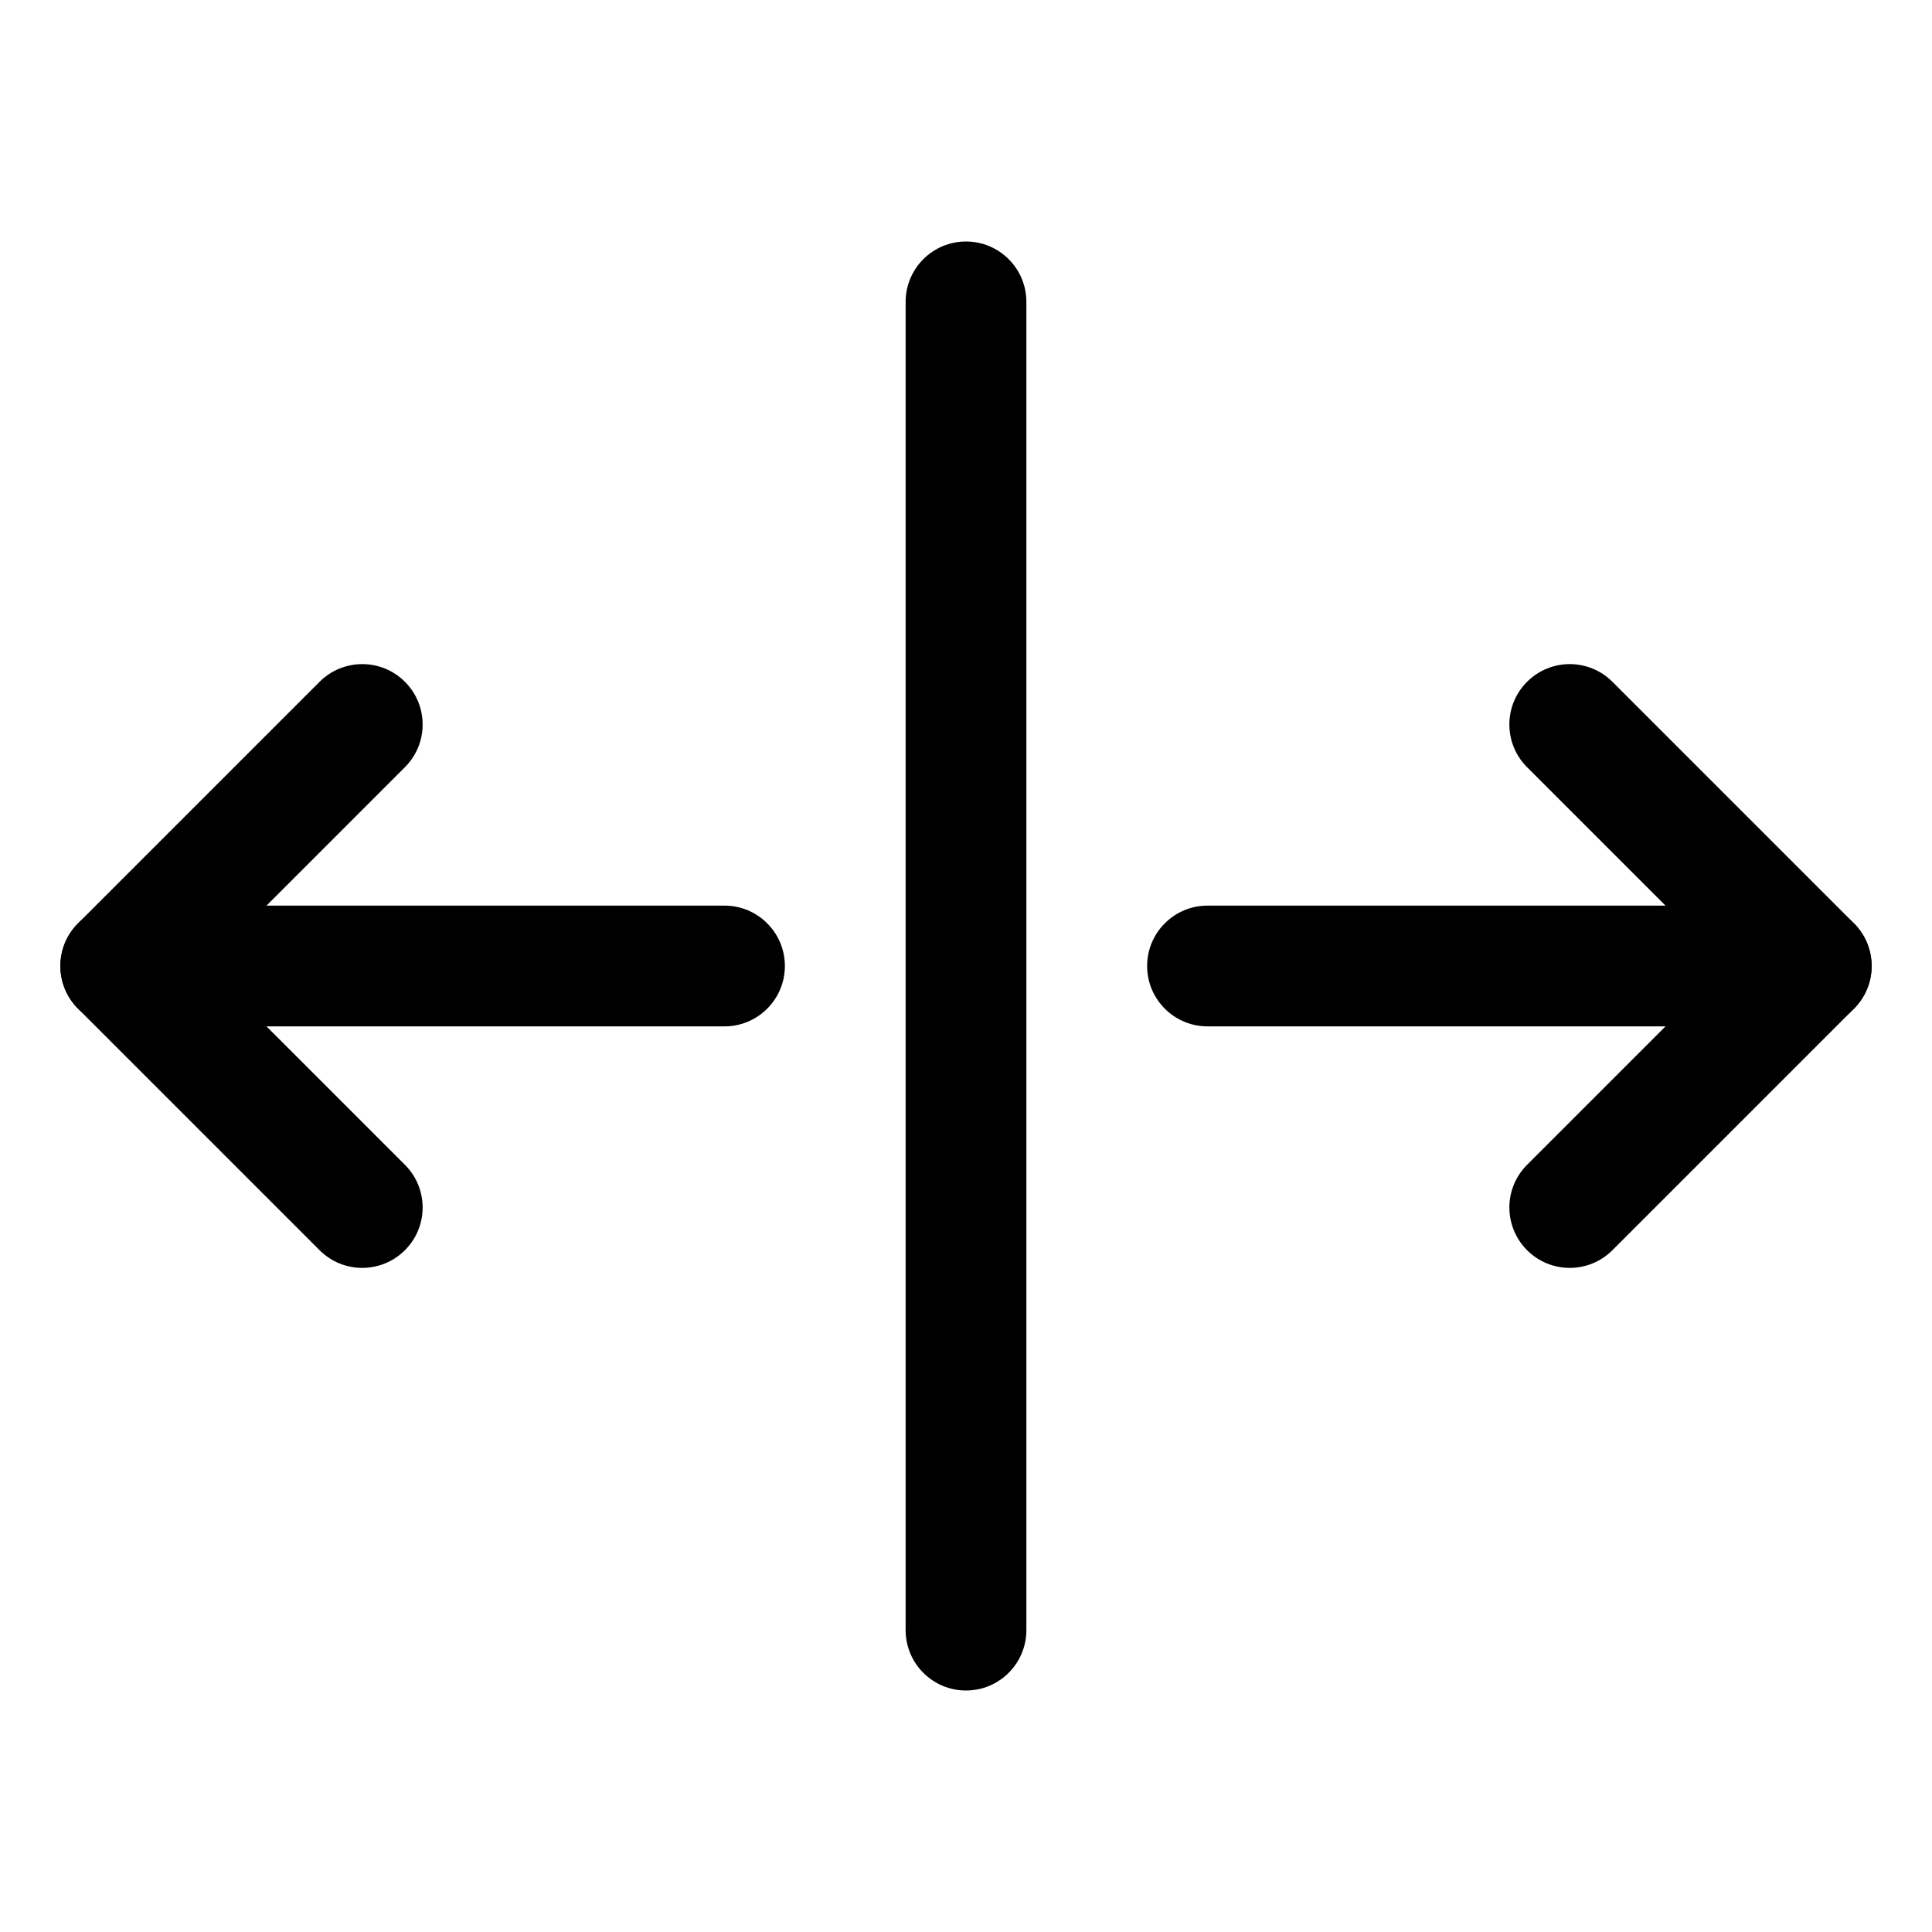
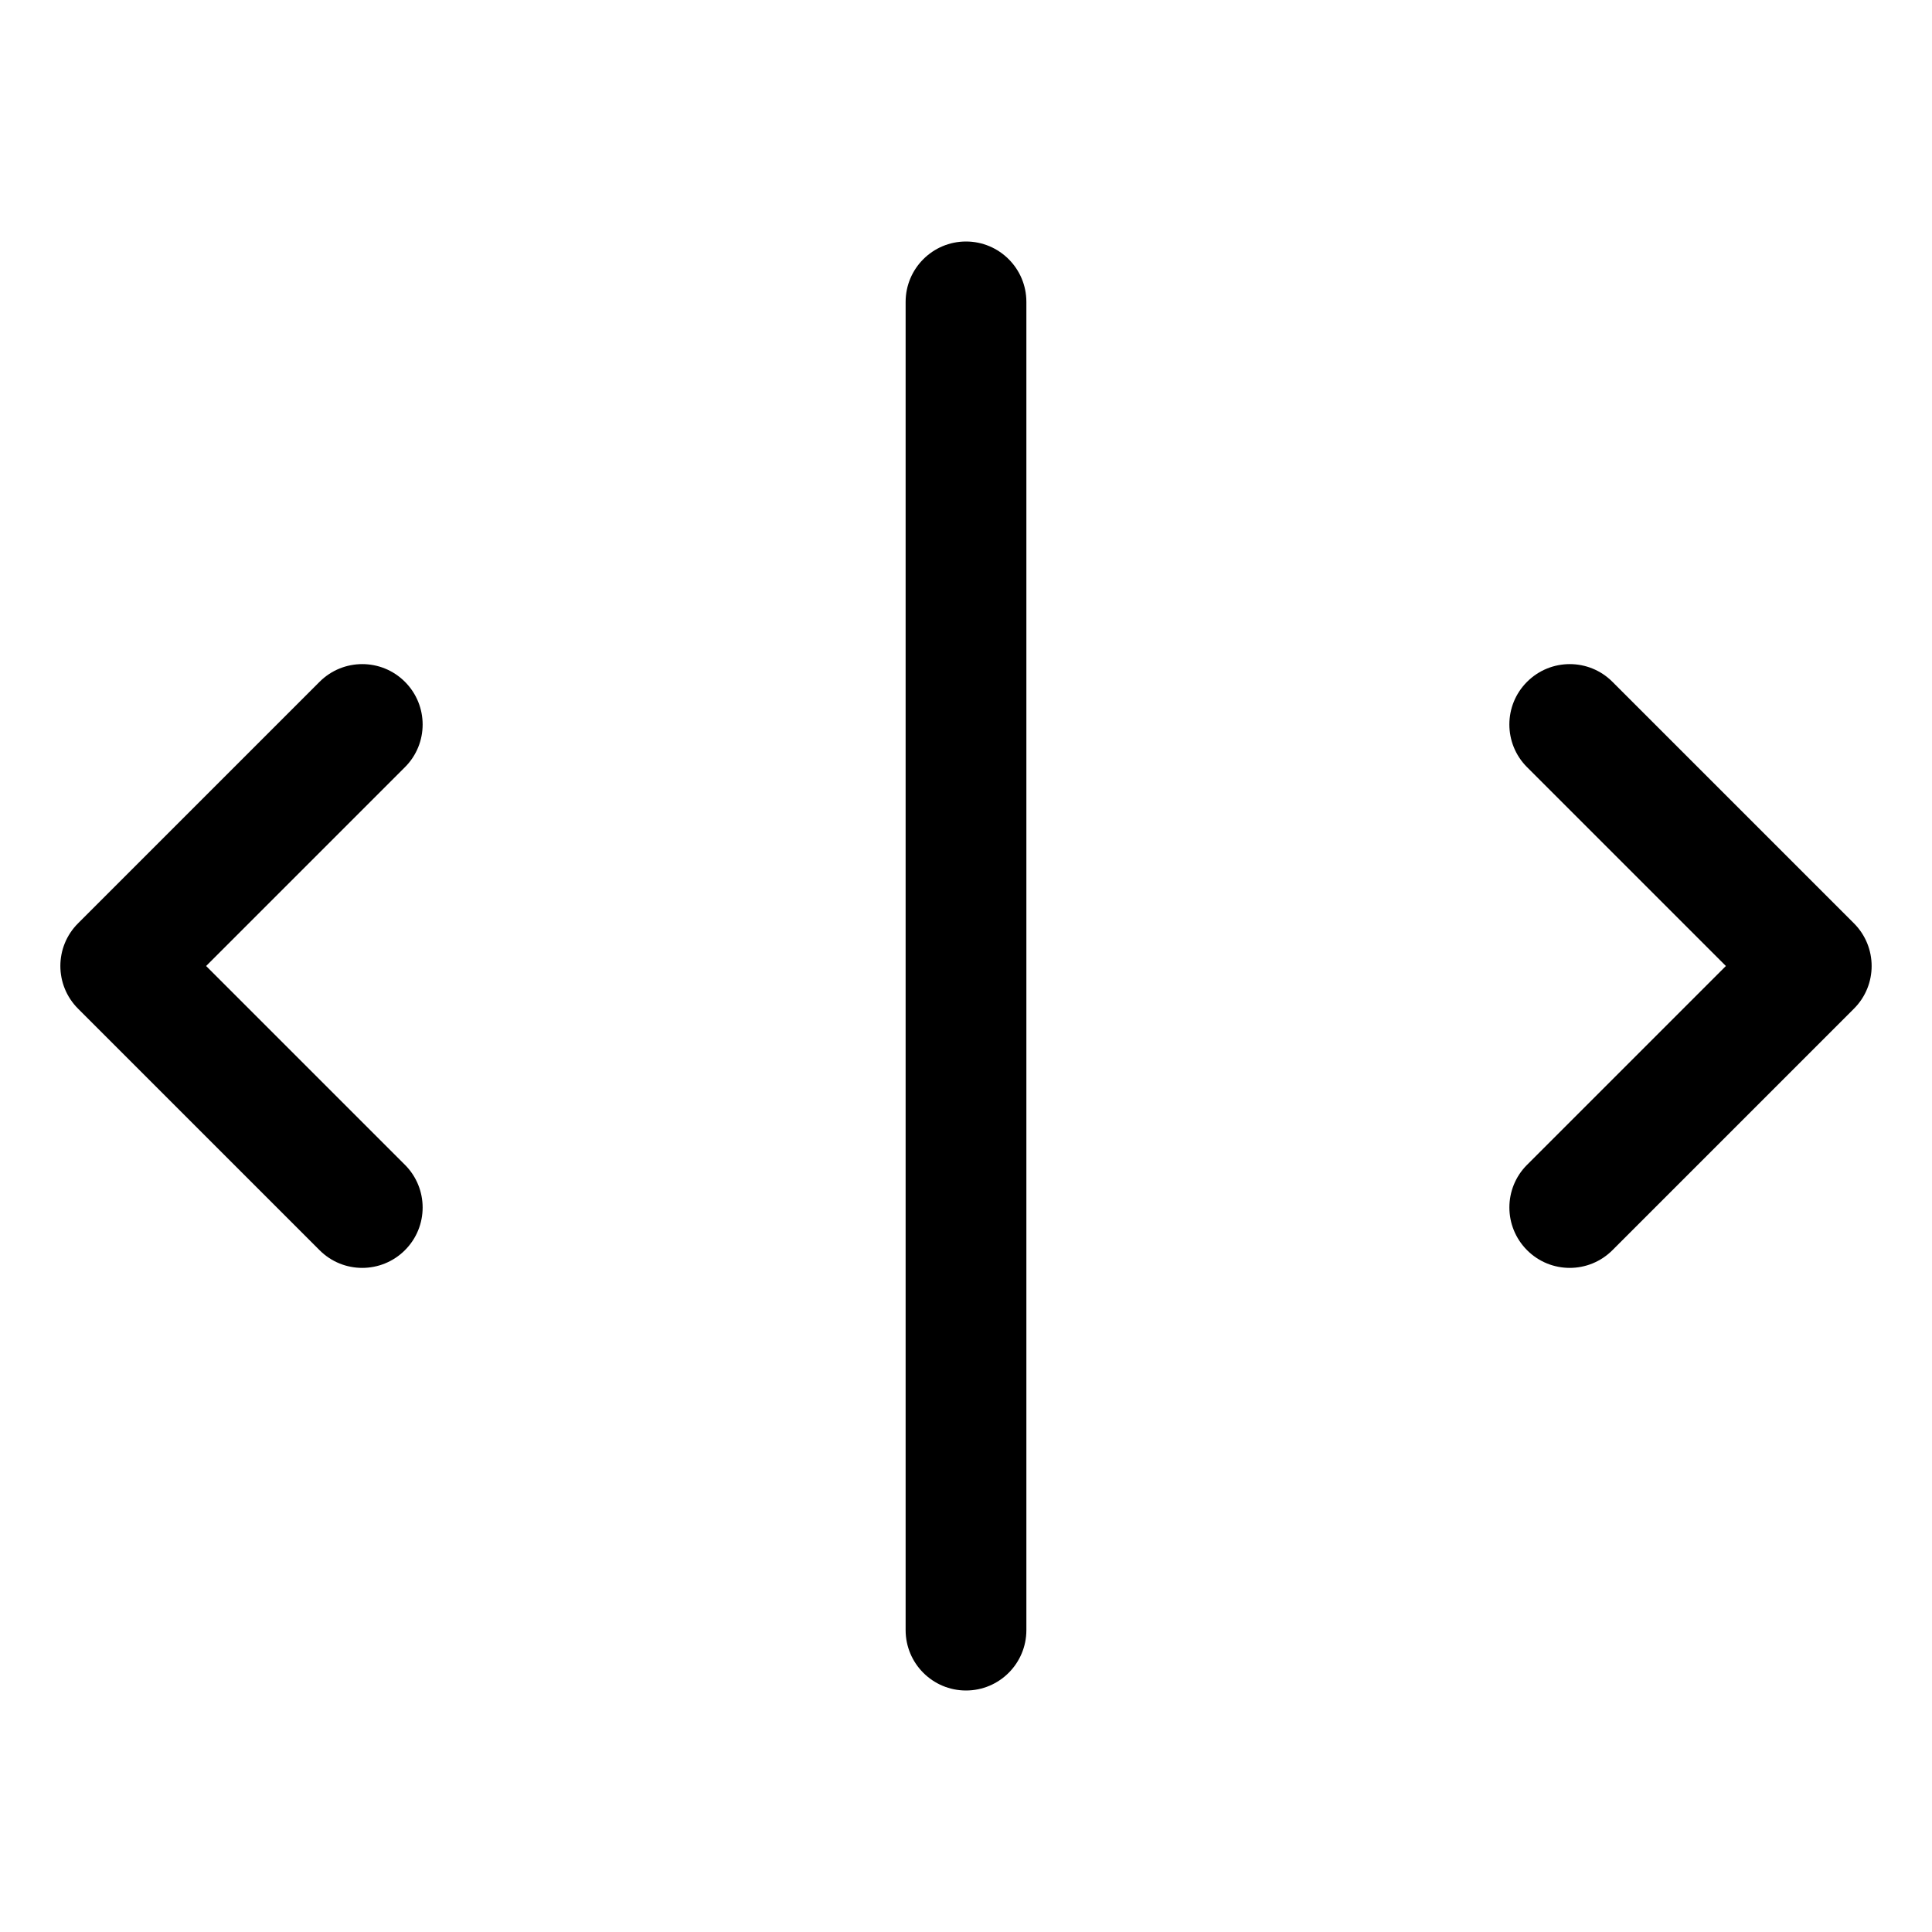
<svg xmlns="http://www.w3.org/2000/svg" width="512" viewBox="0 0 32 32" height="512" fill="none">
  <g fill-rule="evenodd" fill="rgb(0,0,0)" clip-rule="evenodd">
    <path d="m16 4c.552 0 1 .448 1 1v22c0 .552-.448 1-1 1s-1-.448-1-1v-22c0-.552.448-1 1-1z" />
-     <path d="m1 16c0-.552.448-1 1-1h10c.552 0 1 .448 1 1s-.448 1-1 1h-10c-.552 0-1-.448-1-1z" />
    <path d="m6.707 11.293c.391.391.391 1.024 0 1.414l-3.293 3.293 3.293 3.293c.391.391.391 1.024 0 1.414-.391.391-1.024.391-1.414 0l-4-4c-.391-.391-.391-1.024 0-1.414l4-4c.391-.391 1.024-.391 1.414 0z" />
-     <path d="m19 16c0-.552.448-1 1-1h10c.552 0 1 .448 1 1s-.448 1-1 1h-10c-.552 0-1-.448-1-1z" />
    <path d="m25.293 11.293c.391-.391 1.024-.391 1.414 0l4 4c.391.391.391 1.024 0 1.414l-4 4c-.391.391-1.024.391-1.414 0s-.391-1.024 0-1.414l3.293-3.293-3.293-3.293c-.391-.391-.391-1.024 0-1.414z" />
  </g>
</svg>